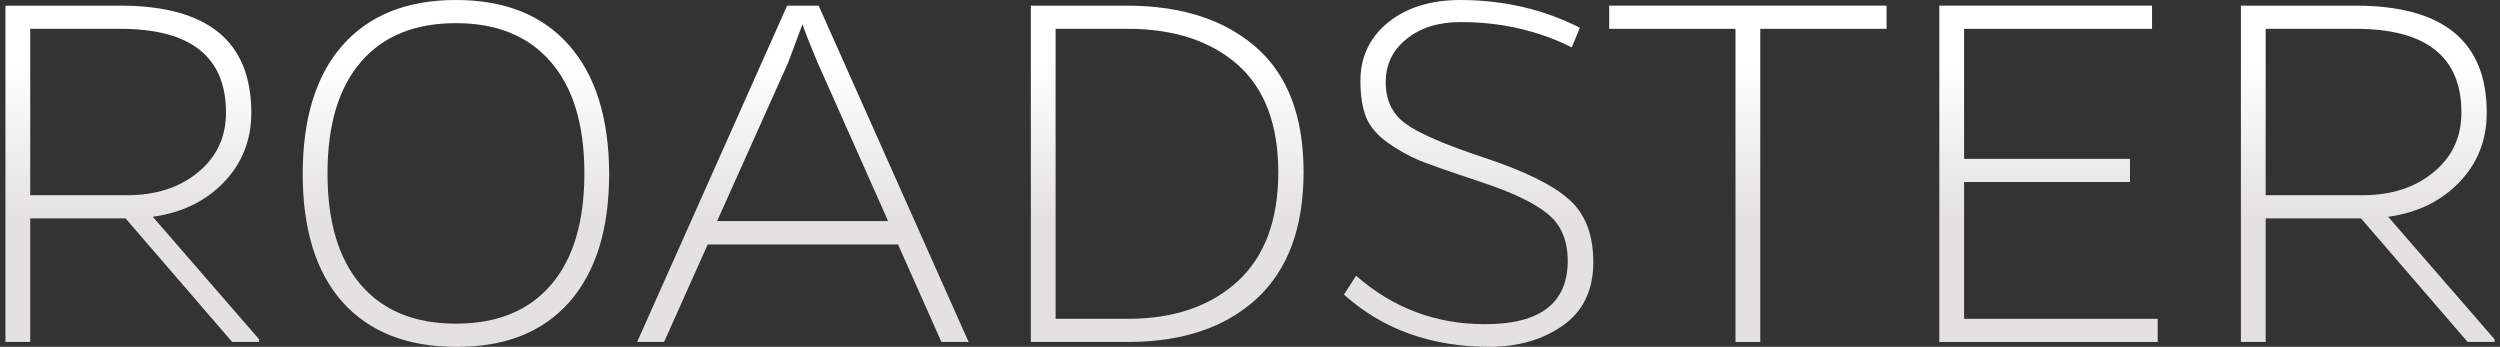
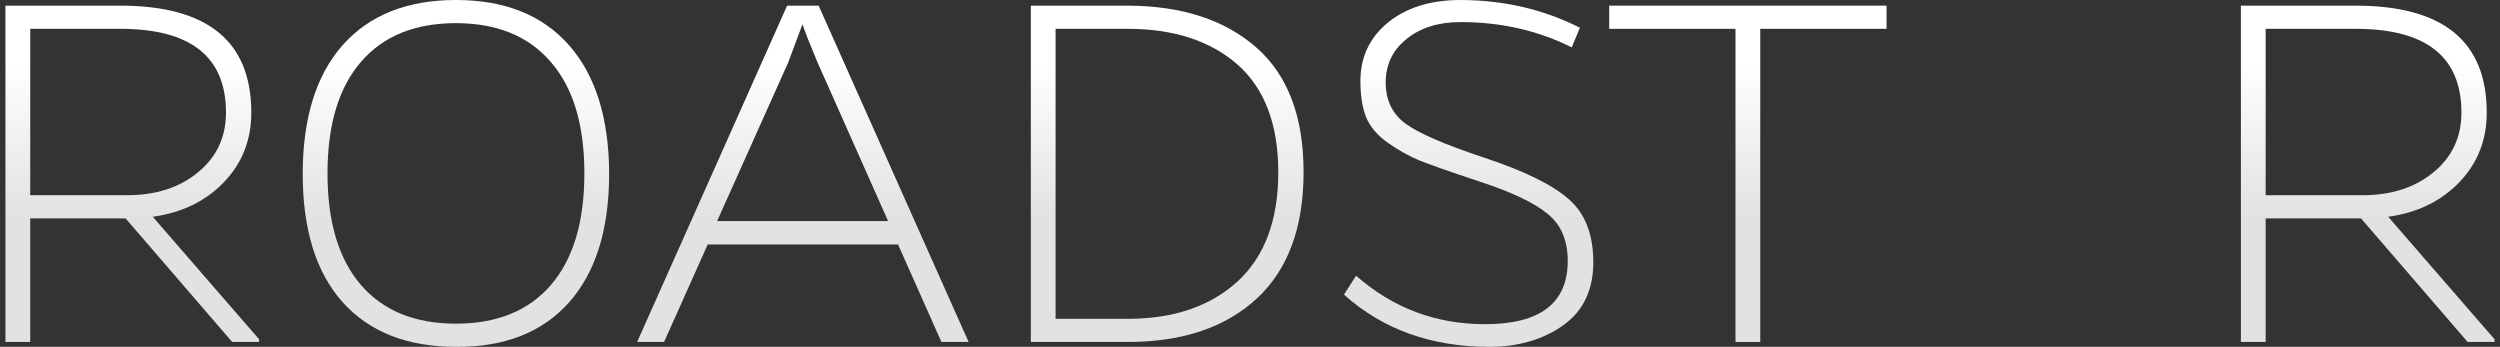
<svg xmlns="http://www.w3.org/2000/svg" width="173" height="24" viewBox="0 0 173 24" fill="none">
  <rect x="0" y="0" width="173" height="24" fill="#333333" stroke="none" />
  <path d="M2.092 13.509H8.8C10.787 13.509 12.421 12.981 13.7 11.925C14.992 10.869 15.638 9.491 15.638 7.789C15.638 3.925 13.197 1.994 8.315 1.994H2.092V13.509ZM17.93 23.664H16.067L8.688 15.111H2.092V23.664H0.377V0.391H8.315C14.365 0.391 17.39 2.857 17.39 7.789C17.39 9.702 16.75 11.317 15.47 12.633C14.203 13.938 12.57 14.726 10.57 15L17.93 23.478V23.664Z" fill="url(#paint0_linear_7_9606)" />
  <path d="M24.973 19.714C26.514 21.503 28.706 22.397 31.551 22.397C34.395 22.397 36.588 21.503 38.128 19.714C39.669 17.925 40.439 15.354 40.439 12C40.439 8.646 39.669 6.081 38.128 4.304C36.588 2.503 34.395 1.602 31.551 1.602C28.706 1.602 26.514 2.497 24.973 4.286C23.433 6.074 22.663 8.646 22.663 12C22.663 15.354 23.433 17.925 24.973 19.714ZM23.706 3.13C25.557 1.043 28.172 0 31.551 0C34.929 0 37.538 1.043 39.377 3.13C41.215 5.217 42.141 8.18 42.153 12.018C42.153 15.857 41.234 18.82 39.395 20.907C37.544 22.993 34.929 24.024 31.551 24C28.172 24 25.557 22.968 23.706 20.907C21.868 18.844 20.948 15.888 20.948 12.037C20.948 8.186 21.868 5.217 23.706 3.13Z" fill="url(#paint1_linear_7_9606)" />
  <path d="M61.457 15.298L56.575 4.323C56.091 3.18 55.743 2.298 55.532 1.677C55.432 1.963 55.103 2.845 54.544 4.323L49.625 15.298H61.457ZM48.973 16.919L45.954 23.664H44.091L54.469 0.391H56.65L67.028 23.664H65.146L62.146 16.919H48.973Z" fill="url(#paint2_linear_7_9606)" />
  <path d="M73.047 22.062H78.04C81.221 22.062 83.755 21.198 85.643 19.472C87.519 17.745 88.457 15.229 88.457 11.925C88.457 8.621 87.519 6.137 85.643 4.472C83.755 2.82 81.221 1.994 78.04 1.994H73.047V22.062ZM71.333 0.391H78.04C81.78 0.404 84.742 1.366 86.929 3.279C89.115 5.192 90.208 8.068 90.208 11.907C90.208 15.745 89.127 18.664 86.966 20.664C84.792 22.664 81.817 23.664 78.04 23.664H71.333V0.391Z" fill="url(#paint3_linear_7_9606)" />
  <path d="M101.09 1.528C99.537 1.528 98.282 1.919 97.326 2.702C96.369 3.472 95.891 4.472 95.891 5.702C95.891 6.919 96.338 7.863 97.233 8.534C98.127 9.205 99.959 10 102.73 10.919C105.5 11.838 107.444 12.795 108.562 13.789C109.692 14.77 110.257 16.223 110.257 18.149C110.257 20.074 109.555 21.534 108.152 22.527C106.748 23.509 105.052 24 103.065 24C99.04 24 95.686 22.795 93.003 20.385L93.841 19.08C96.388 21.316 99.363 22.434 102.767 22.434C106.58 22.434 108.487 20.975 108.487 18.056C108.487 16.627 108.021 15.54 107.09 14.795C106.17 14.037 104.636 13.304 102.487 12.596C100.351 11.888 98.916 11.385 98.183 11.087C97.45 10.776 96.723 10.366 96.003 9.857C95.295 9.348 94.804 8.764 94.531 8.105C94.27 7.435 94.14 6.602 94.14 5.609C94.14 3.956 94.773 2.609 96.04 1.565C97.32 0.522 99.003 0 101.09 0C104.084 0.012 106.829 0.652 109.326 1.919L108.767 3.279C106.431 2.112 103.872 1.528 101.09 1.528Z" fill="url(#paint4_linear_7_9606)" />
  <path d="M130.549 1.994H121.81V23.664H120.096V1.994H111.357V0.391H130.549V1.994Z" fill="url(#paint5_linear_7_9606)" />
-   <path d="M149.313 23.664H134.201V0.391H148.921V1.994H135.915V10.994H147.393V12.596H135.915V22.062H149.313V23.664Z" fill="url(#paint6_linear_7_9606)" />
  <path d="M156.784 13.509H163.492C165.48 13.509 167.113 12.981 168.393 11.925C169.685 10.869 170.331 9.491 170.331 7.789C170.331 3.925 167.89 1.994 163.008 1.994H156.784V13.509ZM172.623 23.664H170.759L163.381 15.111H156.784V23.664H155.07V0.391H163.008C169.057 0.391 172.082 2.857 172.082 7.789C172.082 9.702 171.443 11.317 170.163 12.633C168.896 13.938 167.262 14.726 165.263 15L172.623 23.478V23.664Z" fill="url(#paint7_linear_7_9606)" />
  <defs>
    <linearGradient id="paint0_linear_7_9606" x1="50.588" y1="-1.078" x2="50.588" y2="24" gradientUnits="userSpaceOnUse">
      <stop offset="0.222" stop-color="white" />
      <stop offset="0.645" stop-color="#E3E2E0" />
    </linearGradient>
    <linearGradient id="paint1_linear_7_9606" x1="50.588" y1="-1.078" x2="50.588" y2="24" gradientUnits="userSpaceOnUse">
      <stop offset="0.222" stop-color="white" />
      <stop offset="0.645" stop-color="#E3E2E0" />
    </linearGradient>
    <linearGradient id="paint2_linear_7_9606" x1="50.588" y1="-1.078" x2="50.588" y2="24" gradientUnits="userSpaceOnUse">
      <stop offset="0.222" stop-color="white" />
      <stop offset="0.645" stop-color="#E3E2E0" />
    </linearGradient>
    <linearGradient id="paint3_linear_7_9606" x1="50.588" y1="-1.078" x2="50.588" y2="24" gradientUnits="userSpaceOnUse">
      <stop offset="0.222" stop-color="white" />
      <stop offset="0.645" stop-color="#E3E2E0" />
    </linearGradient>
    <linearGradient id="paint4_linear_7_9606" x1="50.588" y1="-1.078" x2="50.588" y2="24" gradientUnits="userSpaceOnUse">
      <stop offset="0.222" stop-color="white" />
      <stop offset="0.645" stop-color="#E3E2E0" />
    </linearGradient>
    <linearGradient id="paint5_linear_7_9606" x1="50.588" y1="-1.078" x2="50.588" y2="24" gradientUnits="userSpaceOnUse">
      <stop offset="0.222" stop-color="white" />
      <stop offset="0.645" stop-color="#E3E2E0" />
    </linearGradient>
    <linearGradient id="paint6_linear_7_9606" x1="50.588" y1="-1.078" x2="50.588" y2="24" gradientUnits="userSpaceOnUse">
      <stop offset="0.222" stop-color="white" />
      <stop offset="0.645" stop-color="#E3E2E0" />
    </linearGradient>
    <linearGradient id="paint7_linear_7_9606" x1="50.588" y1="-1.078" x2="50.588" y2="24" gradientUnits="userSpaceOnUse">
      <stop offset="0.222" stop-color="white" />
      <stop offset="0.645" stop-color="#E3E2E0" />
    </linearGradient>
  </defs>
</svg>